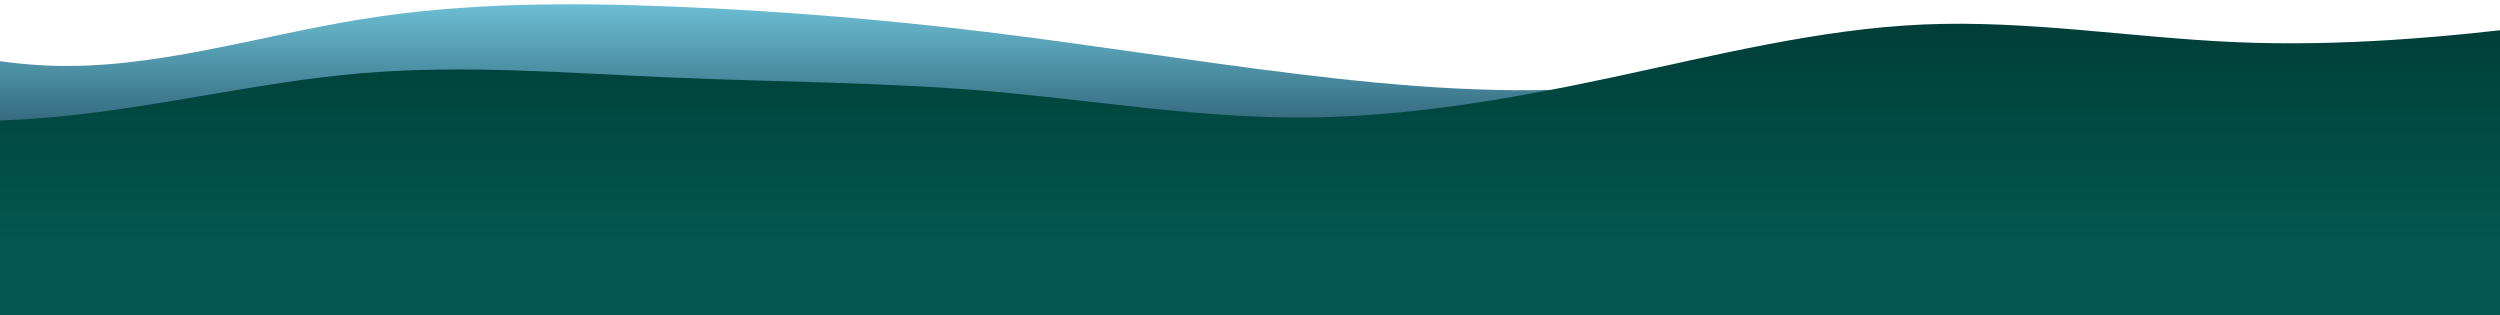
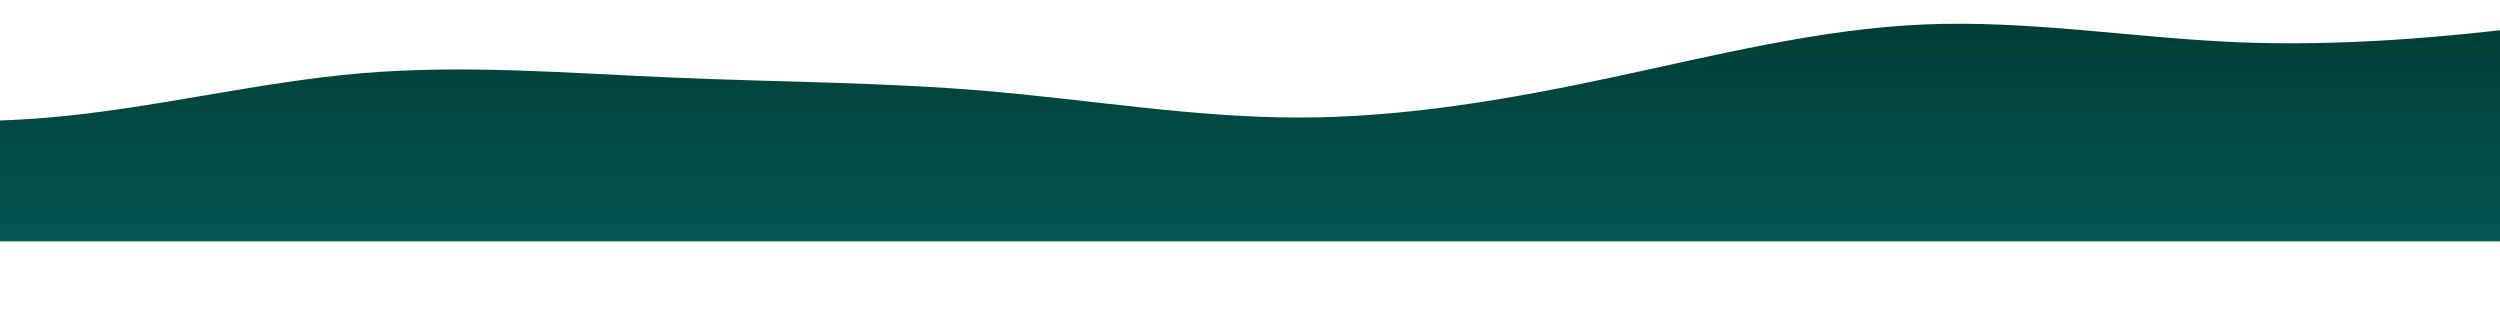
<svg xmlns="http://www.w3.org/2000/svg" preserveAspectRatio="xMinYMin meet" id="Layer_1" version="1.1" viewBox="0 0 1440 181.7">
  <defs>
    <style>
      .st0 {
        fill: url(#linear-gradient);
      }

      .st1 {
        fill: url(#linear-gradient1);
        isolation: isolate;
      }

      .st2 {
        fill: #025750;
      }
    </style>
    <linearGradient id="linear-gradient" x1="1828" y1="51.1" x2="1828" y2="182.5" gradientTransform="translate(0 183.7) scale(1 -1)" gradientUnits="userSpaceOnUse">
      <stop offset="0" stop-color="#011c2f" />
      <stop offset="1" stop-color="#6dc0d5" />
    </linearGradient>
    <linearGradient id="linear-gradient1" x1="1828" y1="44.6" x2="1828" y2="183.7" gradientTransform="translate(0 183.7) scale(1 -1)" gradientUnits="userSpaceOnUse">
      <stop offset="0" stop-color="#025750" />
      <stop offset=".9" stop-color="#003e37" />
      <stop offset="1" stop-color="#003b35" />
    </linearGradient>
  </defs>
-   <path class="st0" d="M-332,15.9l30-4.9c30-4.9,90-14.6,150-7.3C-92,11.1-32,35.4,28,37.8c60,2.4,120-17,180-26.7C268,1.4,328,1.4,388,3.8c60,2.4,120,7.3,180,14.6,60,7.3,120,17,180,24.3,60,7.3,120,12.2,180,7.3,60-4.9,120-19.4,180-17,60,2.4,120,21.9,180,36.5,60,14.6,120,24.3,180,19.4,60-4.9,120-24.3,180-31.6,60-7.3,120-2.4,180-4.9,60-2.4,120-12.2,180-12.2s120,9.7,180,2.4c60-7.3,120-31.6,180-26.7,60,4.9,120,38.9,180,53.5,60,14.6,120,9.7,180,0,60-9.7,120-24.3,180-29.2,60-4.9,120,0,180,12.2,60,12.2,120,31.6,180,38.9,60,7.3,120,2.4,180,0,60-2.4,120-2.4,180-17,60-14.6,120-43.8,180-51,60-7.3,120,7.3,150,14.6l30,7.3v87.5H-332V15.9Z" />
-   <rect class="st2" x="-332" y="135.1" width="4320" height="46.6" />
  <path class="st1" d="M-332,123.8l30-10.2c30-10.2,90-30.6,150-38.3,60-7.6,120-2.5,180-7.6,60-5.1,120-20.4,180-25.5,60-5.1,120,0,180,2.5,60,2.6,120,2.6,180,7.7s120,15.3,180,15.3,120-10.2,180-23,120-28,180-30.6c60-2.6,120,7.6,180,10.2,60,2.5,120-2.6,180-10.2,60-7.6,120-17.8,180-12.7,60,5.1,120,25.5,180,45.9s120,40.8,180,51c60,10.2,120,10.2,180-2.6,60-12.8,120-38.2,180-51s120-12.8,180-17.8c60-5.1,120-15.3,180-5.1,60,10.2,120,40.8,180,40.8s120-30.6,180-40.8c60-10.2,120,0,180,10.2,60,10.2,120,20.4,180,35.7,60,15.3,120,35.7,180,22.9,60-12.8,120-58.7,180-66.3,60-7.7,120,23,150,38.2l30,15.3v61.2H-332v-15.3Z" />
</svg>